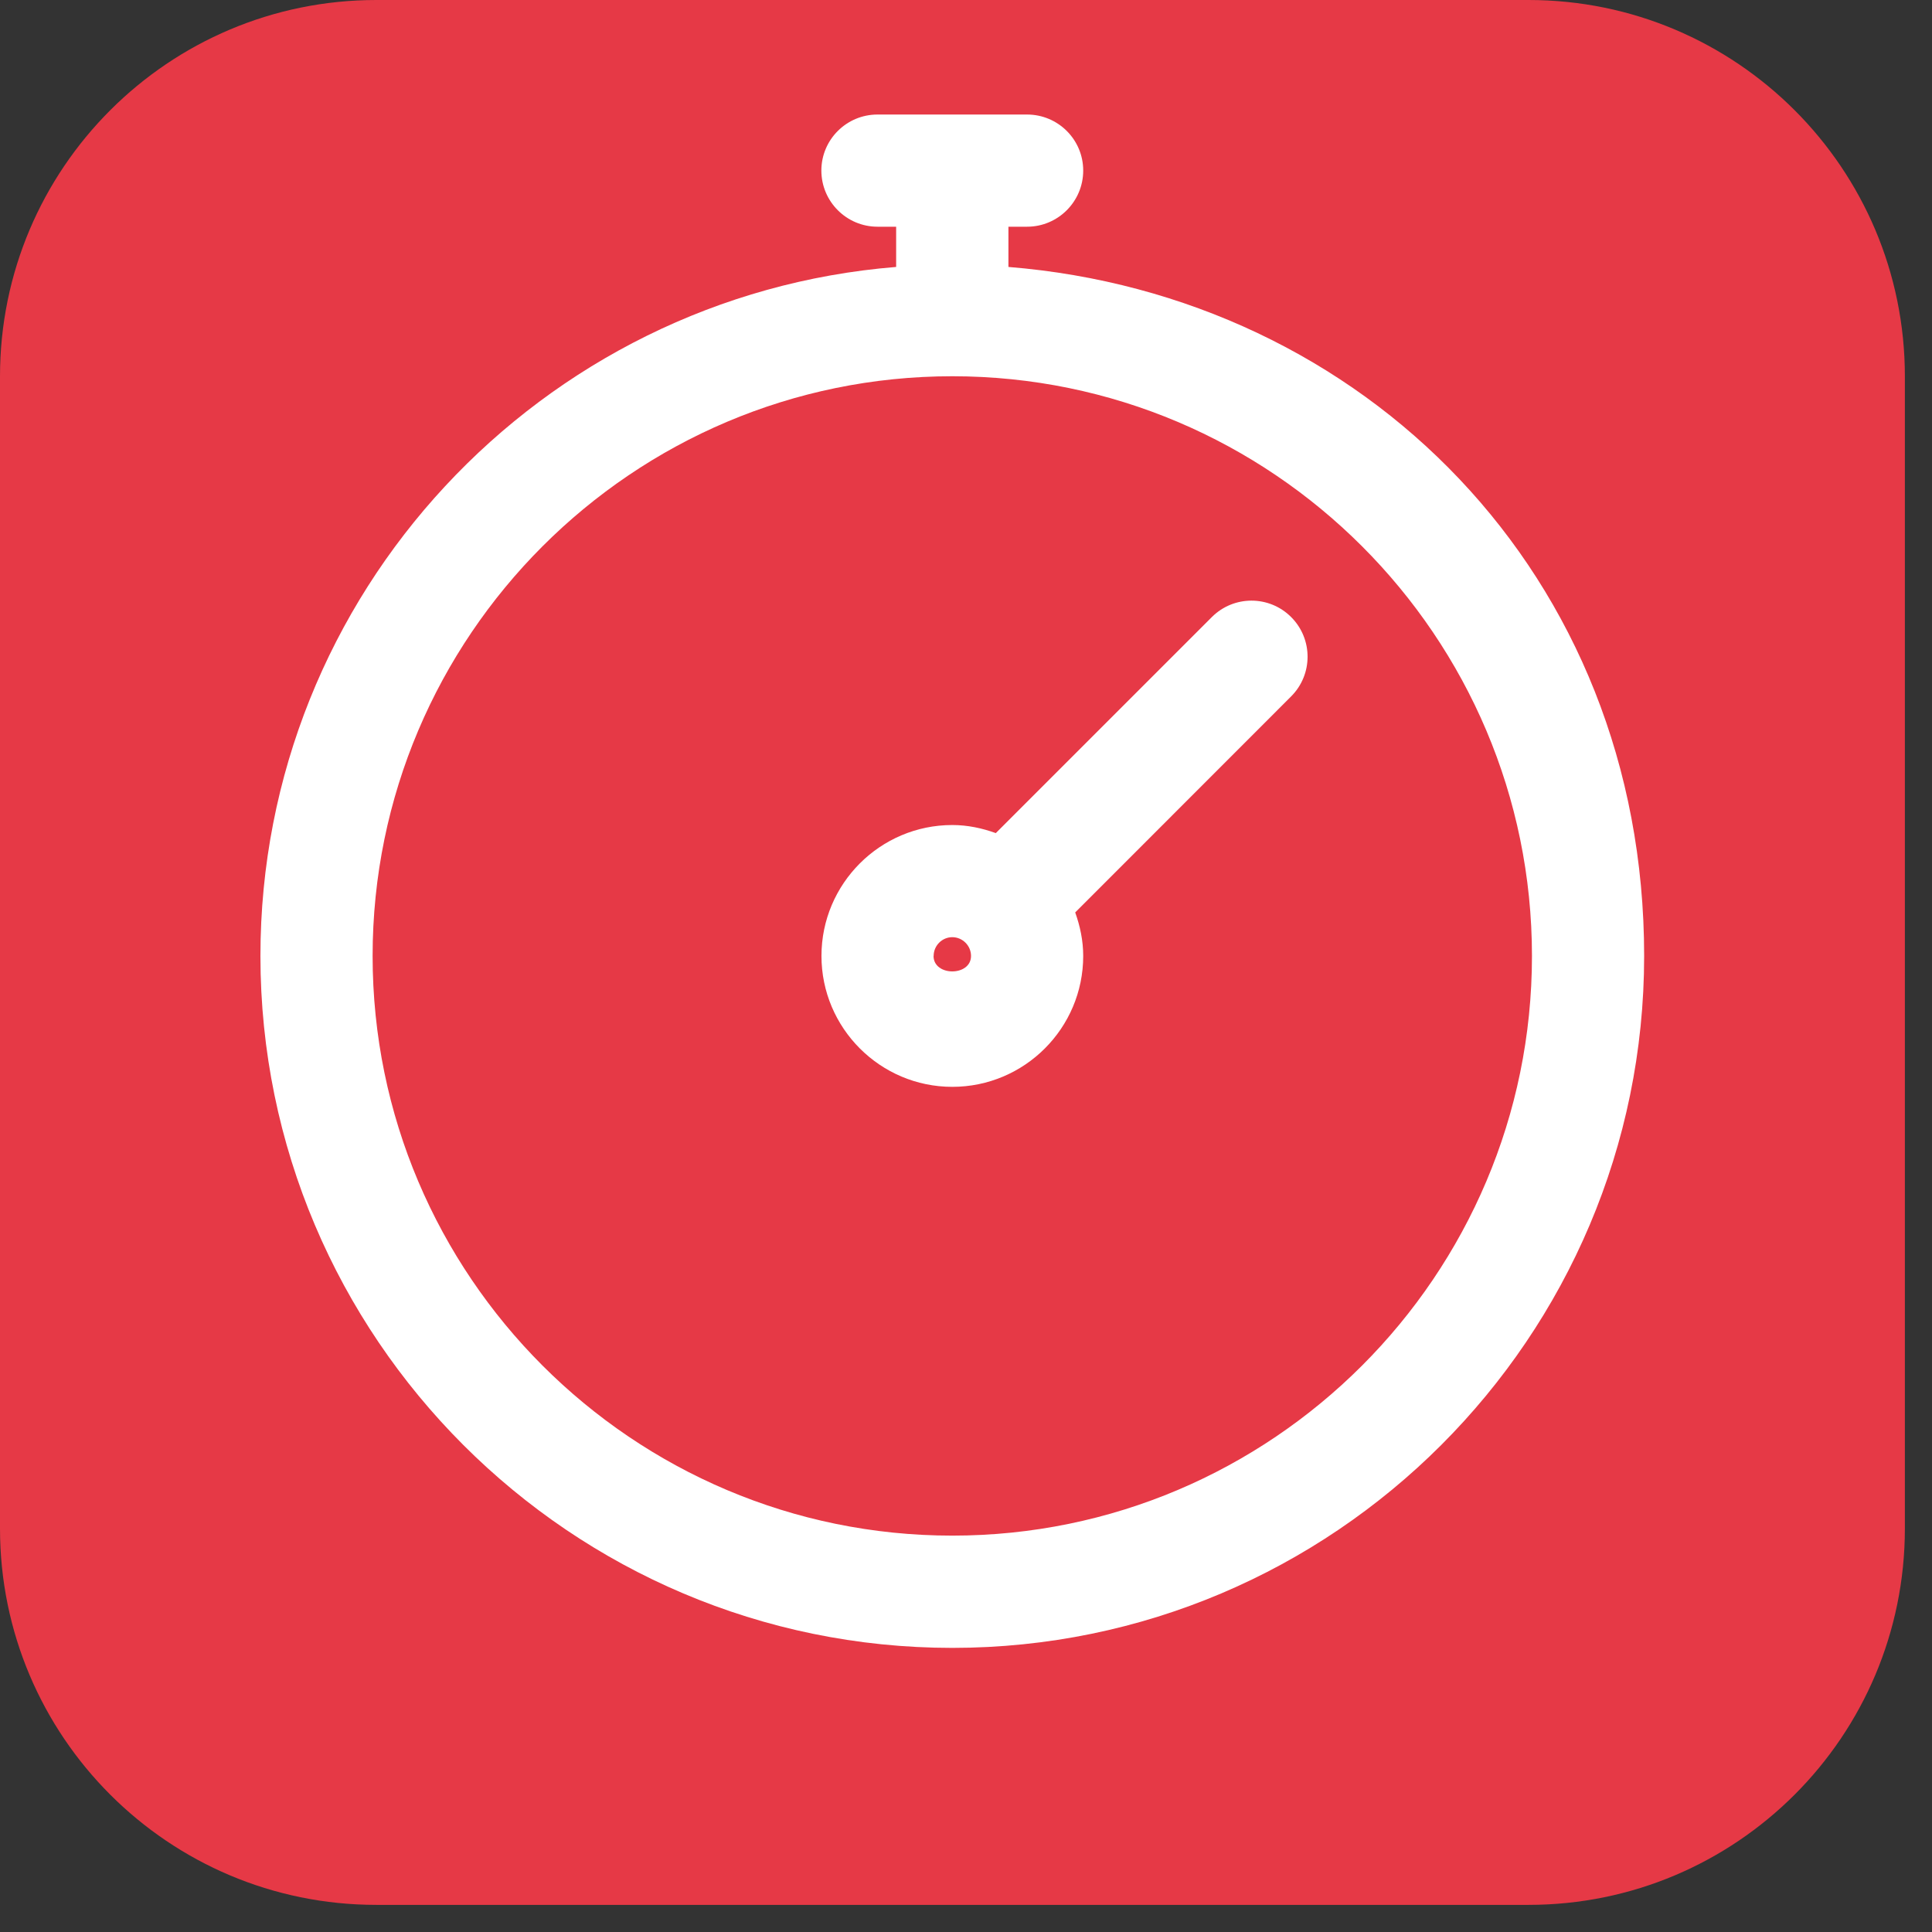
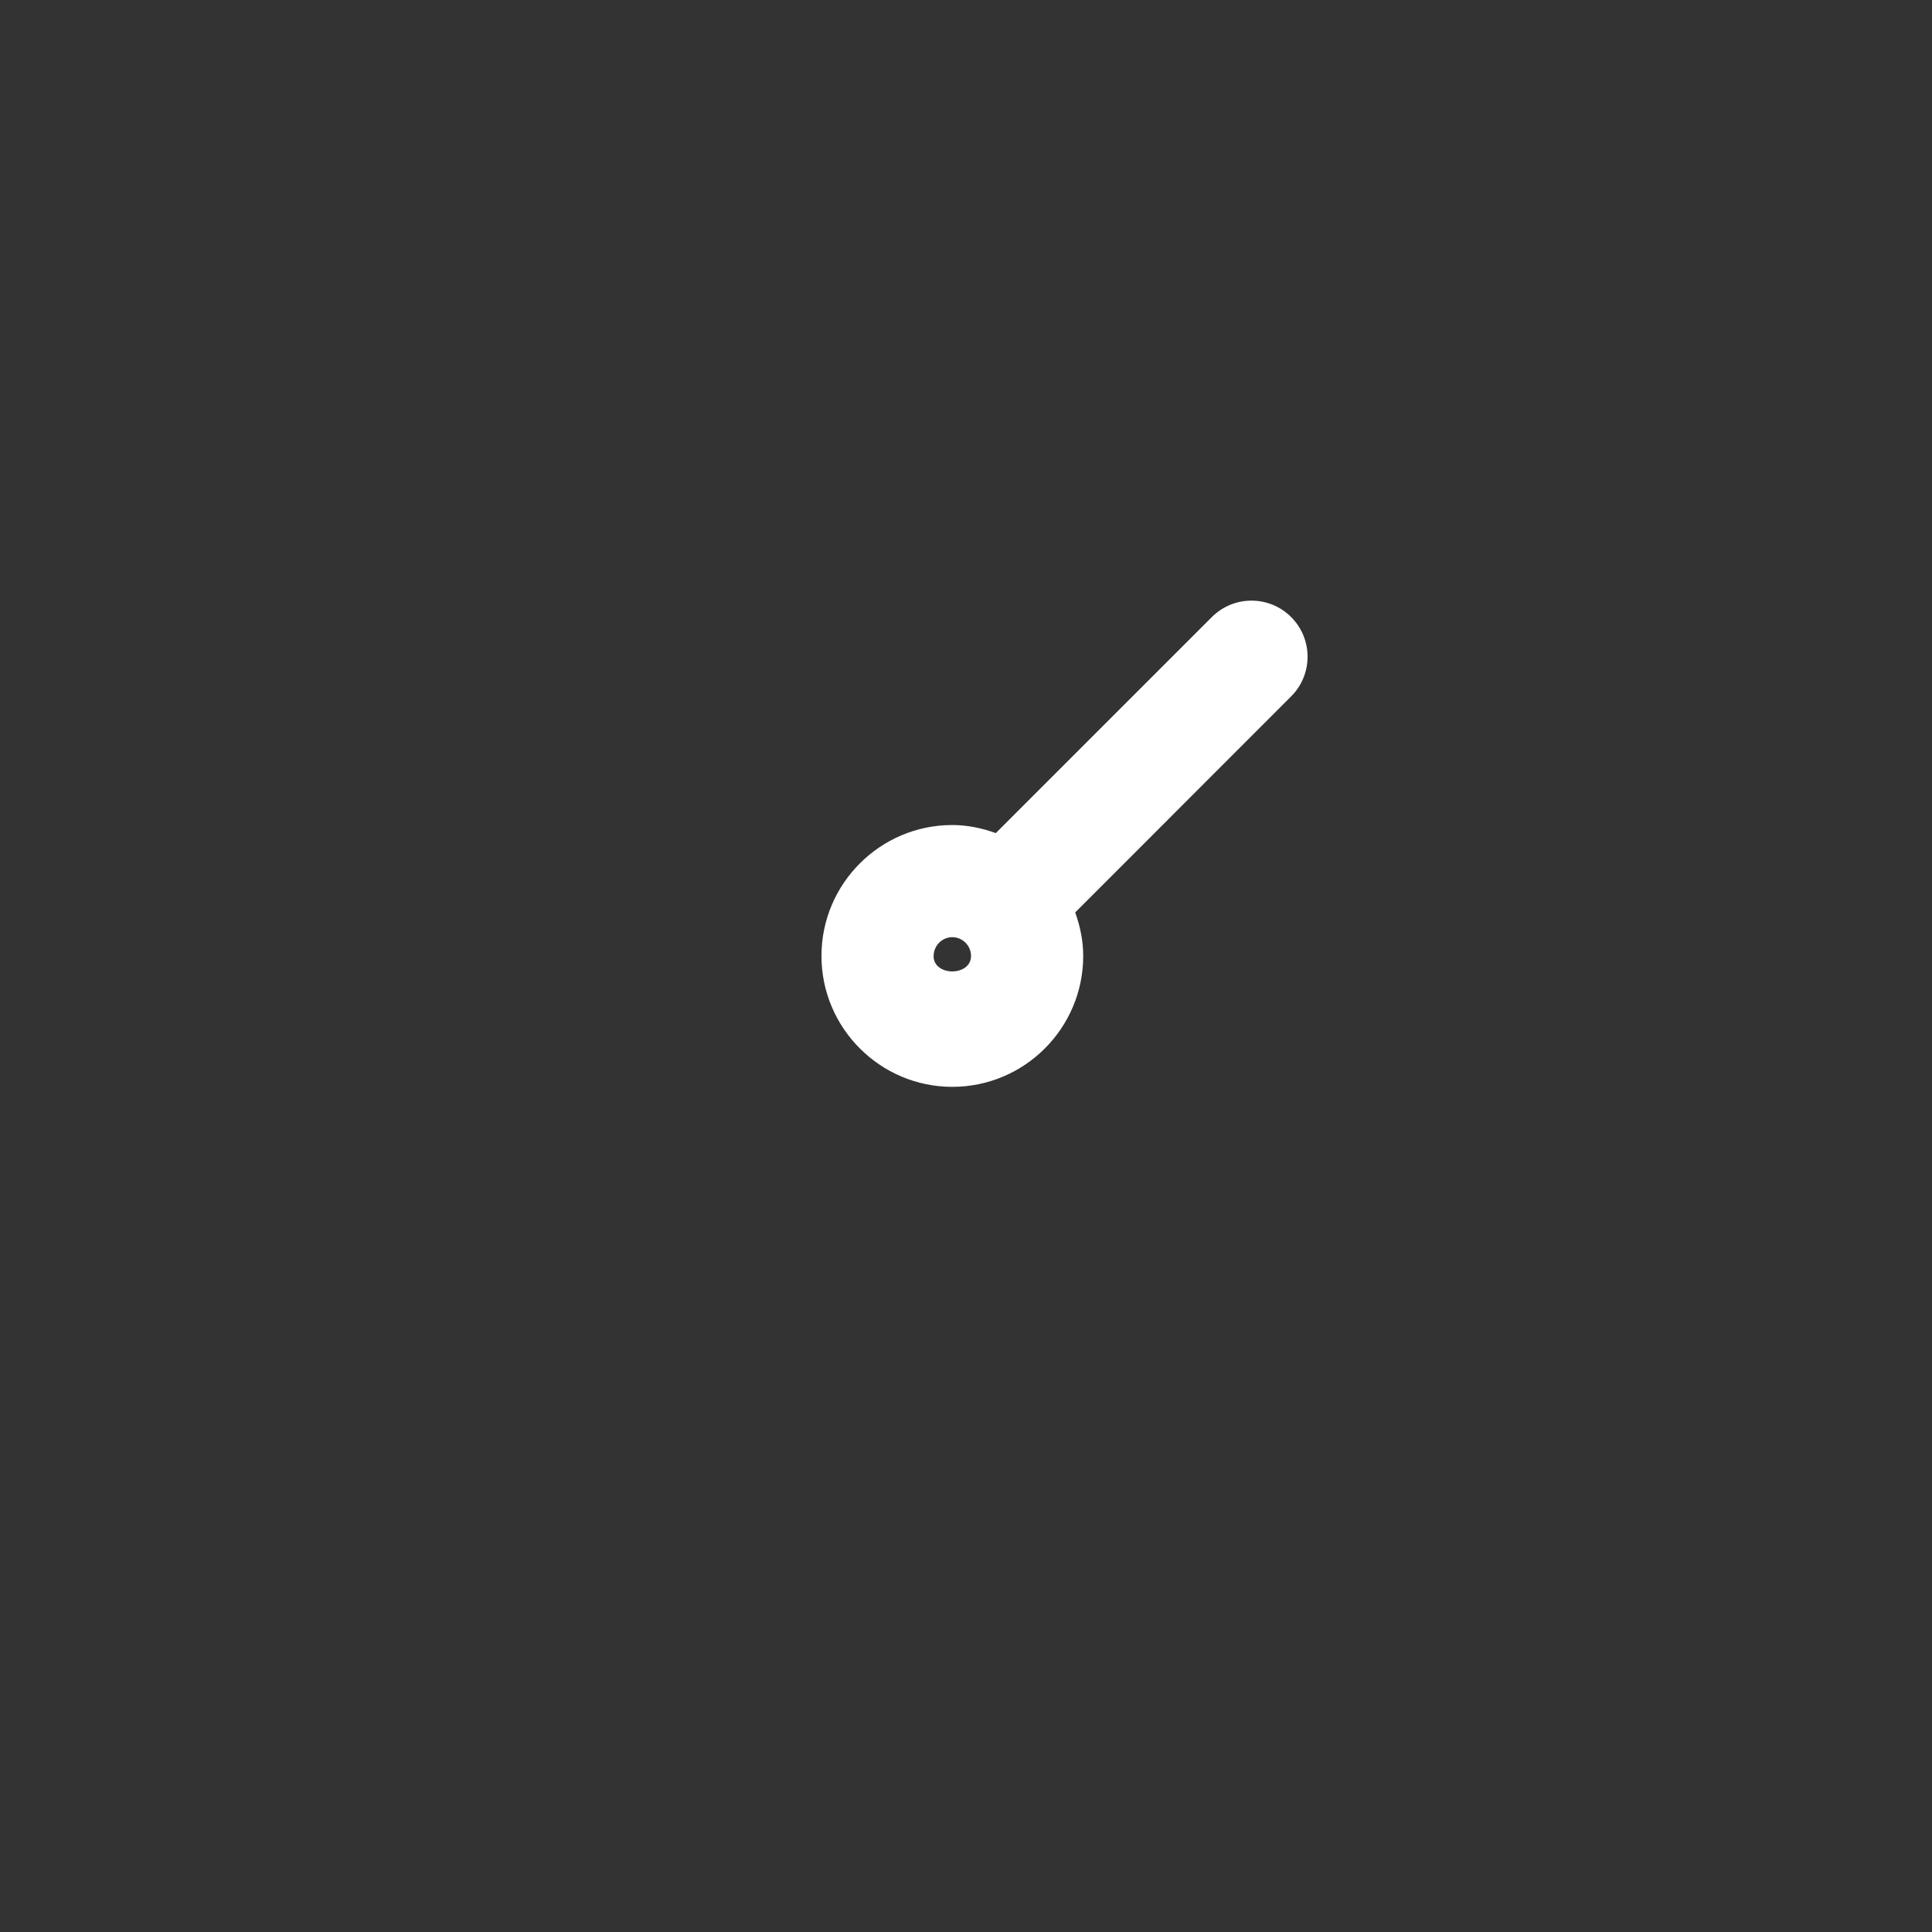
<svg xmlns="http://www.w3.org/2000/svg" width="102" zoomAndPan="magnify" viewBox="0 0 76.5 76.5" height="102" preserveAspectRatio="xMidYMid meet" version="1.0">
  <rect x="0" y="0" width="76.5" height="76.5" fill="#333333" stroke="none" />
  <defs>
    <clipPath id="b24b8b1ffe">
      <path d="M 0 0 L 75.426 0 L 75.426 75.426 L 0 75.426 Z M 0 0 " clip-rule="nonzero" />
    </clipPath>
    <clipPath id="61d1271e77">
      <path d="M 14.902 0 L 60.523 0 C 68.754 0 75.426 6.672 75.426 14.902 L 75.426 60.523 C 75.426 68.754 68.754 75.426 60.523 75.426 L 14.902 75.426 C 6.672 75.426 0 68.754 0 60.523 L 0 14.902 C 0 6.672 6.672 0 14.902 0 Z M 14.902 0 " clip-rule="nonzero" />
    </clipPath>
  </defs>
  <g clip-path="url(#b24b8b1ffe)">
    <g clip-path="url(#61d1271e77)">
-       <path fill="#e63946" d="M 0 0 L 75.426 0 L 75.426 75.426 L 0 75.426 Z M 0 0 " fill-opacity="1" fill-rule="nonzero" />
-     </g>
+       </g>
  </g>
-   <path fill="#ffffff" d="M 39.93 10.57 L 39.93 8.977 L 40.668 8.977 C 41.895 8.977 42.891 7.98 42.891 6.754 C 42.891 5.527 41.895 4.535 40.668 4.535 L 34.746 4.535 C 33.52 4.535 32.523 5.527 32.523 6.754 C 32.523 7.98 33.52 8.977 34.746 8.977 L 35.484 8.977 L 35.484 10.57 C 21.418 11.707 10.312 23.496 10.312 37.852 C 10.312 52.957 22.602 65.25 37.707 65.25 C 52.812 65.25 65.102 52.957 65.102 37.852 C 65.102 22.746 53.996 11.707 39.93 10.57 Z M 37.707 60.805 C 25.051 60.805 14.754 50.508 14.754 37.852 C 14.754 25.195 25.051 14.898 37.707 14.898 C 50.363 14.898 60.66 25.195 60.66 37.852 C 60.66 50.508 50.363 60.805 37.707 60.805 Z M 37.707 60.805 " fill-opacity="1" fill-rule="nonzero" />
  <path fill="#ffffff" d="M 47.984 24.434 L 39.43 32.988 C 38.891 32.793 38.316 32.668 37.707 32.668 C 34.852 32.668 32.527 34.992 32.527 37.852 C 32.527 40.707 34.852 43.035 37.707 43.035 C 40.566 43.035 42.891 40.711 42.891 37.852 C 42.891 37.242 42.766 36.668 42.574 36.129 L 51.125 27.574 C 51.992 26.707 51.992 25.301 51.125 24.434 C 50.258 23.566 48.852 23.566 47.984 24.434 Z M 36.969 37.852 C 36.969 37.445 37.301 37.109 37.707 37.109 C 38.113 37.109 38.449 37.445 38.449 37.852 C 38.449 38.668 36.965 38.668 36.965 37.852 Z M 36.969 37.852 " fill-opacity="1" fill-rule="nonzero" />
</svg>